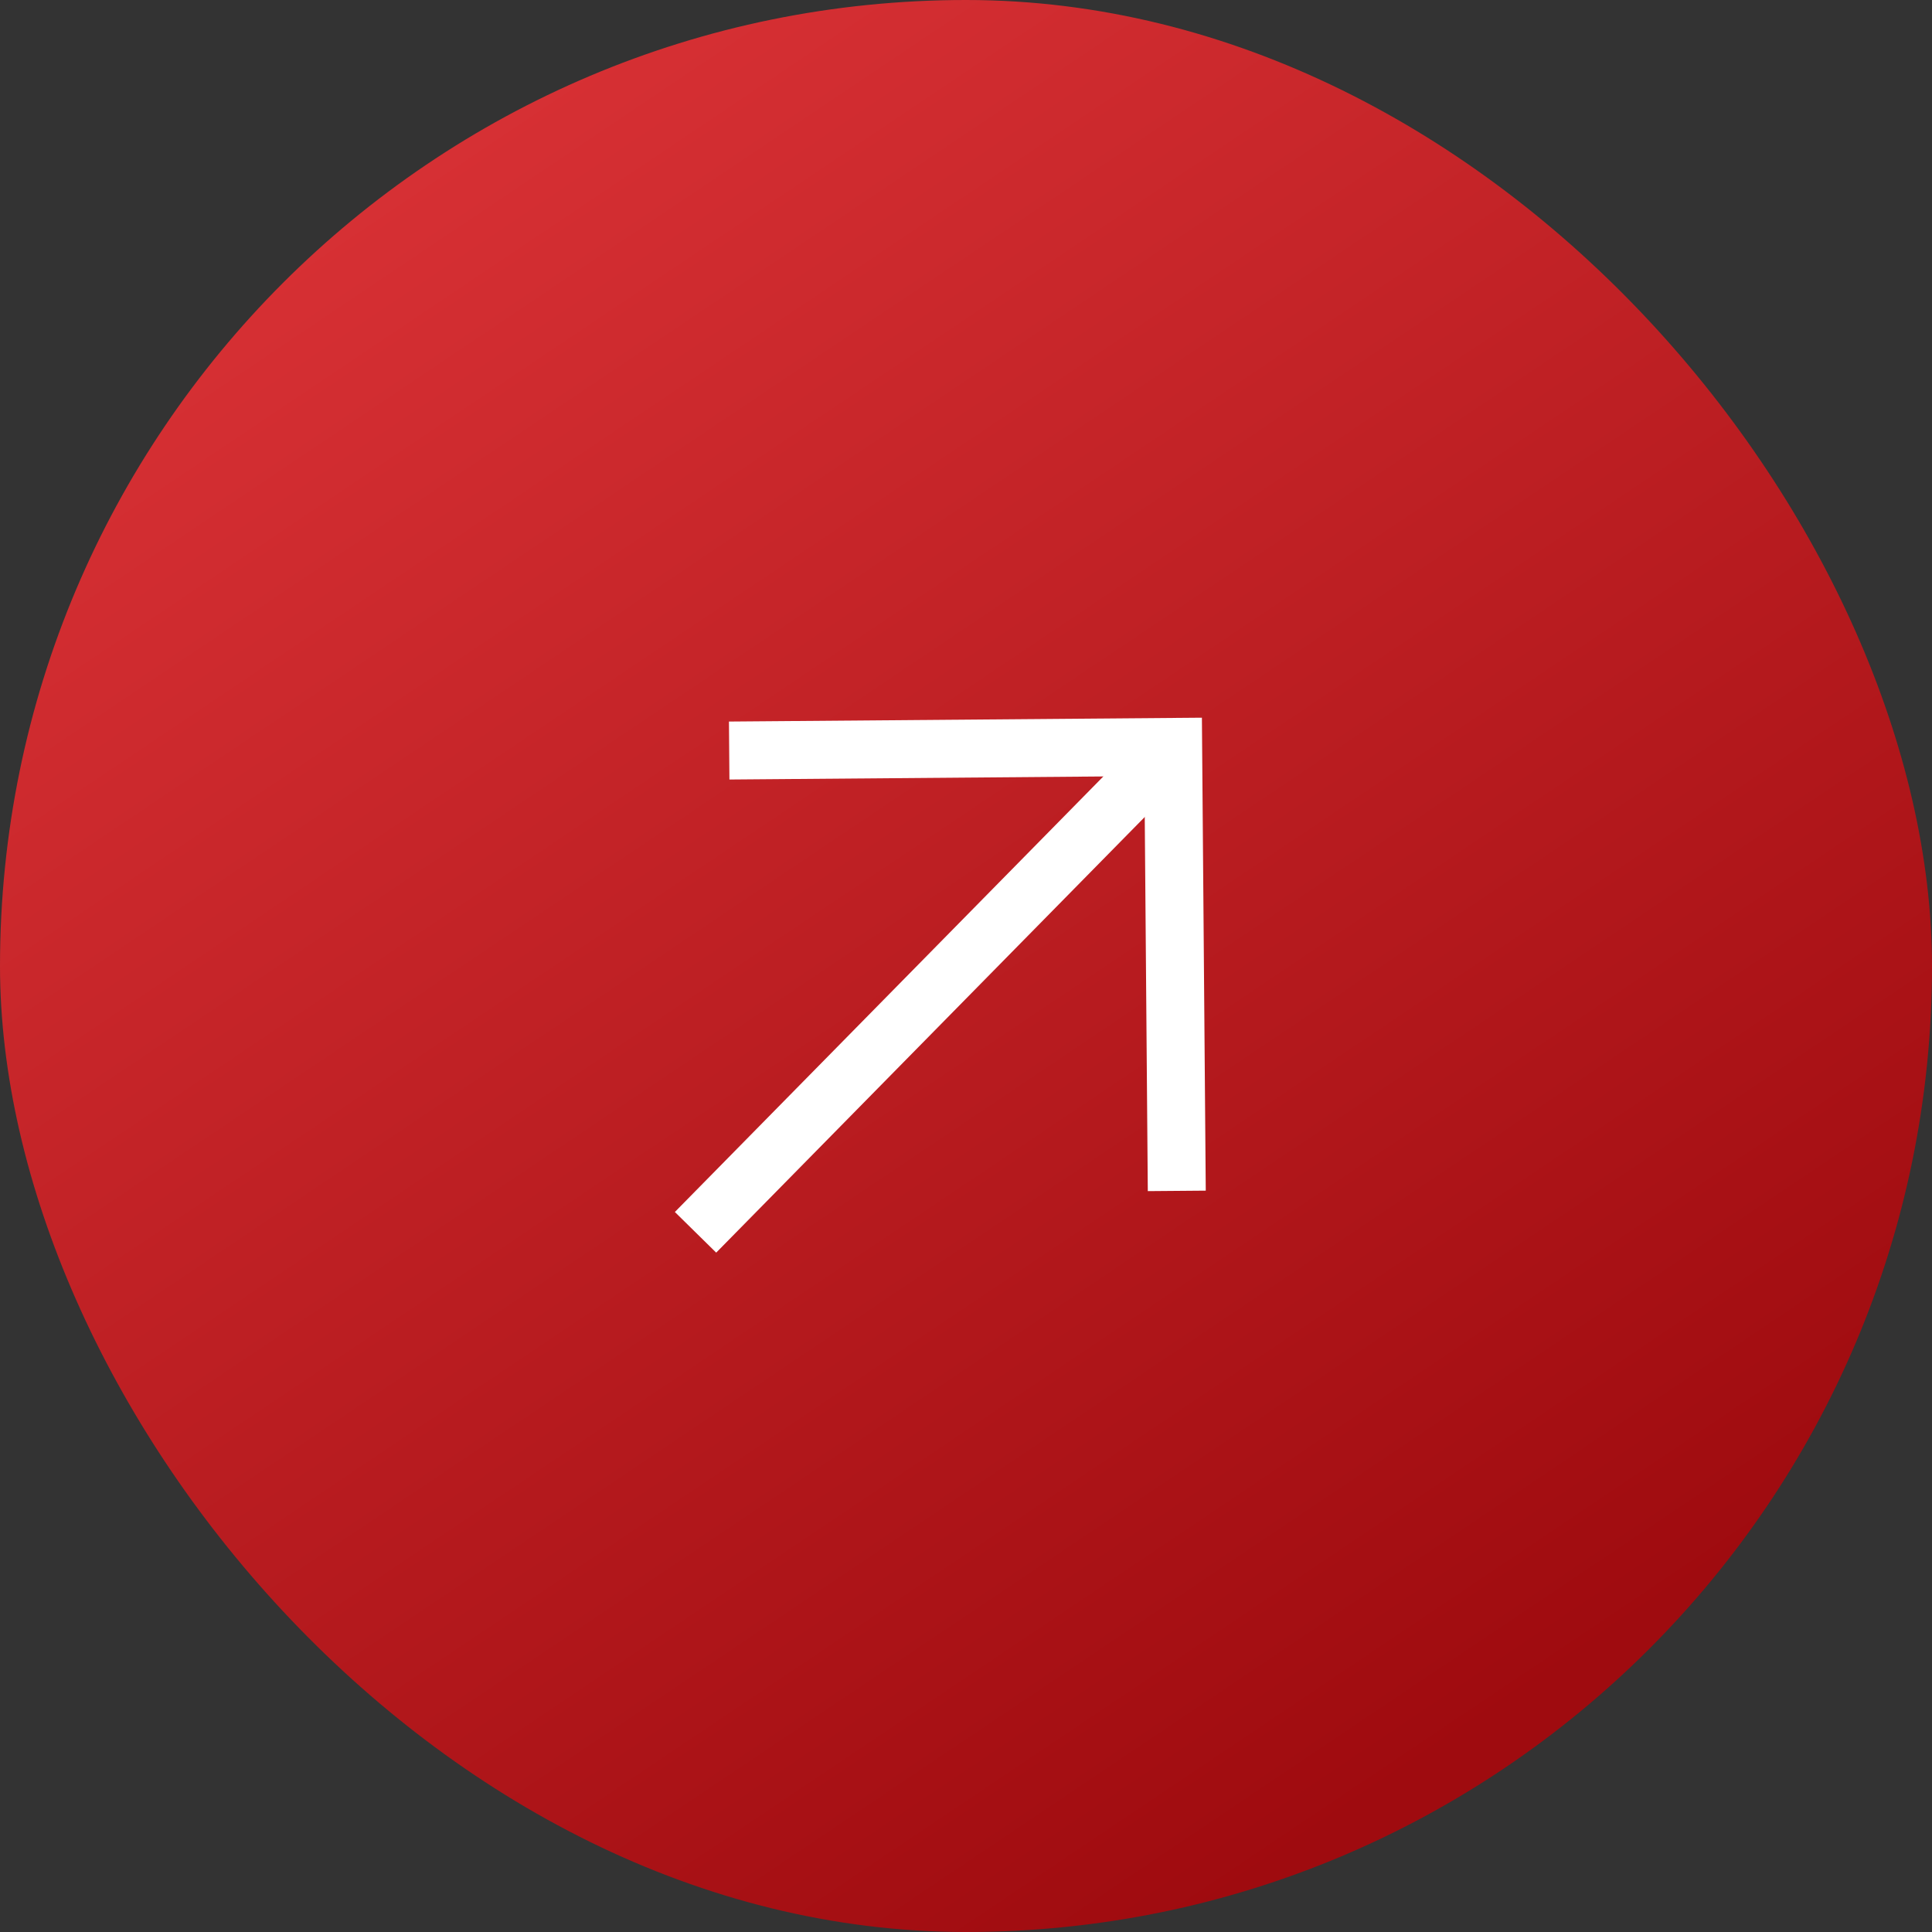
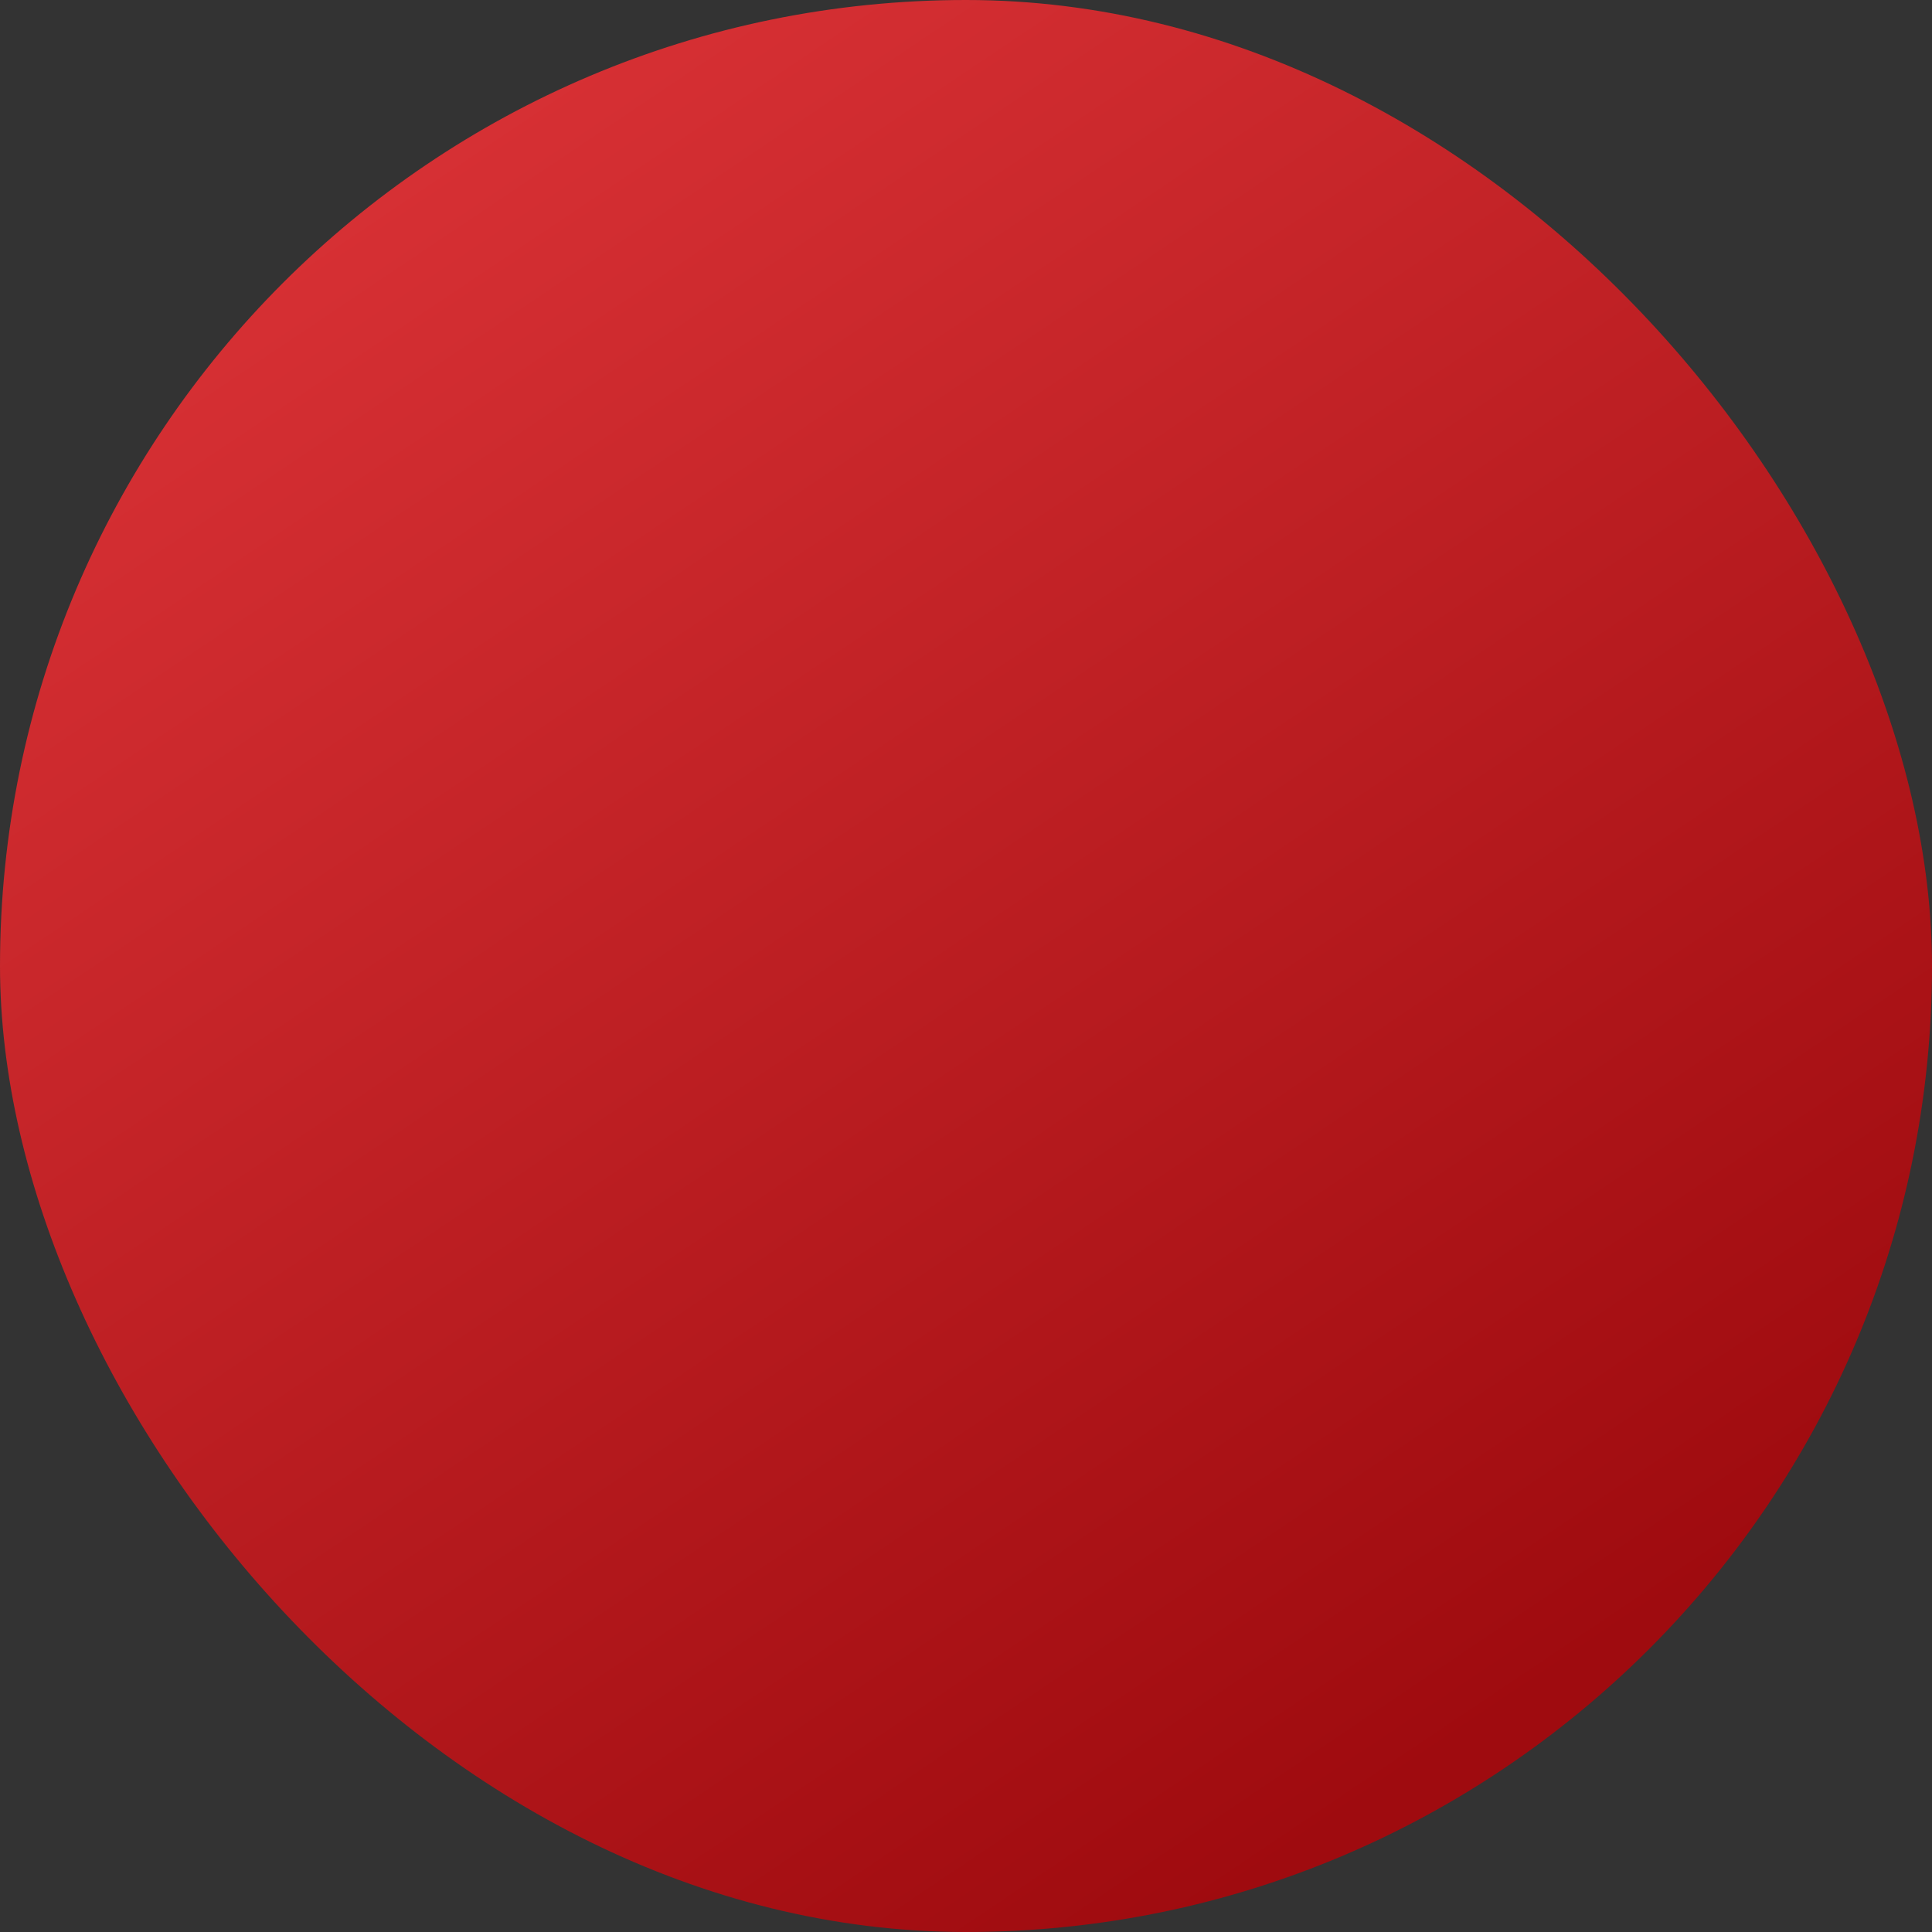
<svg xmlns="http://www.w3.org/2000/svg" width="40" height="40" viewBox="0 0 40 40" fill="none">
  <rect x="0" y="0" width="40" height="40" fill="#333333" stroke="none" />
  <rect width="40" height="40" rx="20" fill="url(#paint0_linear_2347_7977)" />
  <g clip-path="url(#clip0_2347_7977)">
-     <path d="M23.587 16.175L14.821 25.086L23.587 16.175Z" fill="white" />
    <path d="M23.587 16.175L14.821 25.086" stroke="white" stroke-width="1.2" stroke-linecap="square" stroke-linejoin="round" />
-     <path d="M15.097 15.539L24.289 15.464L24.364 24.656" stroke="white" stroke-width="1.2" />
  </g>
  <defs>
    <linearGradient id="paint0_linear_2347_7977" x1="8" y1="2.5" x2="30.5" y2="36" gradientUnits="userSpaceOnUse">
      <stop stop-color="#D83135" />
      <stop offset="1" stop-color="#9F0B0F" />
    </linearGradient>
    <clipPath id="clip0_2347_7977">
-       <rect width="16" height="16" fill="white" transform="translate(12 12)" />
-     </clipPath>
+       </clipPath>
  </defs>
</svg>